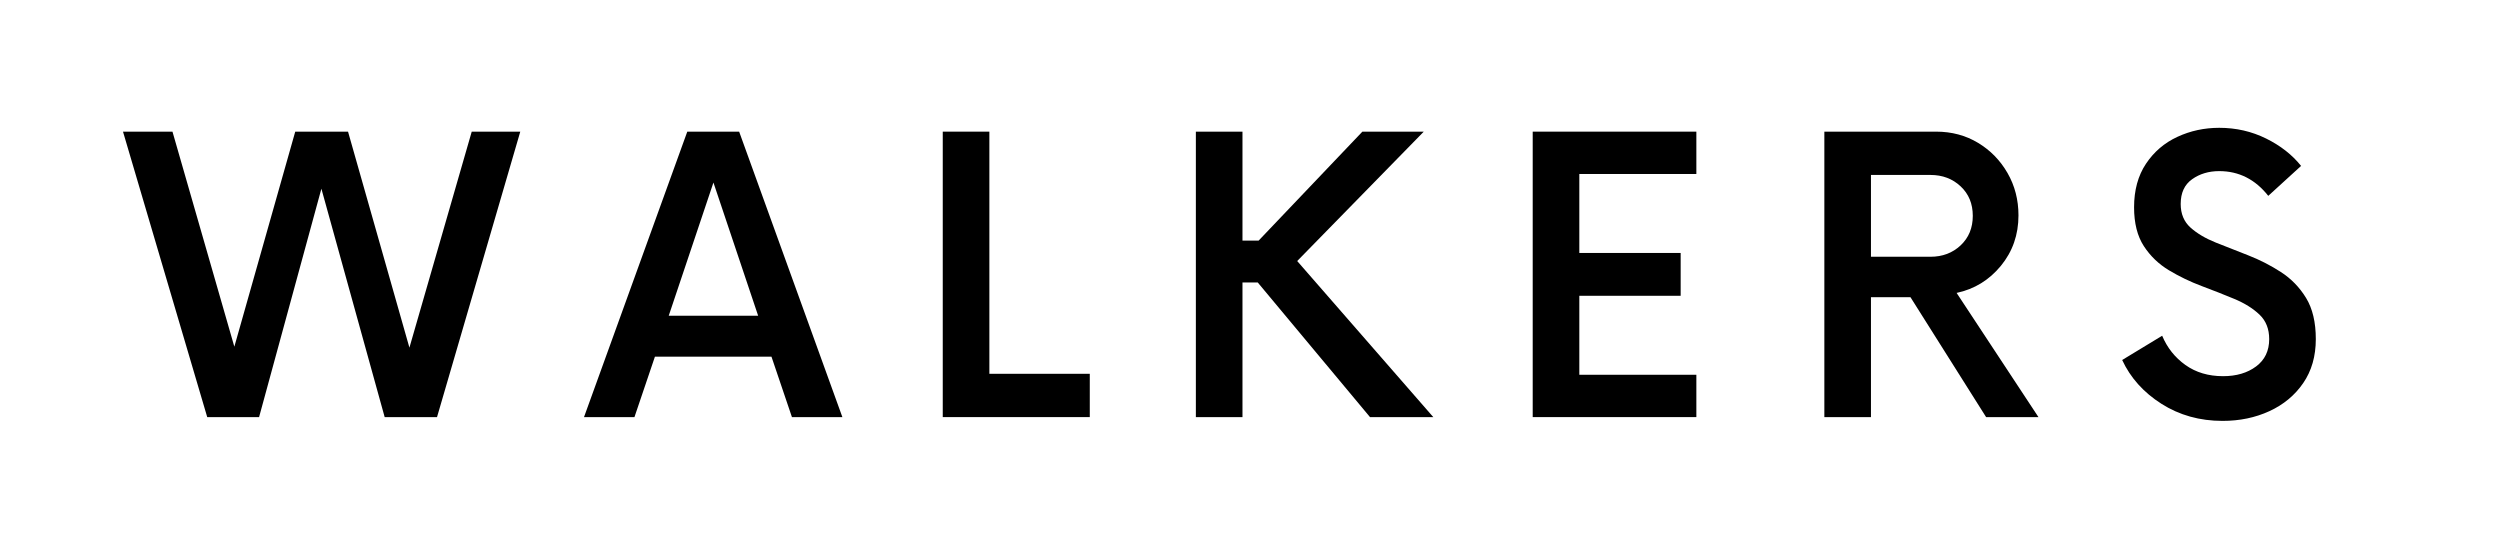
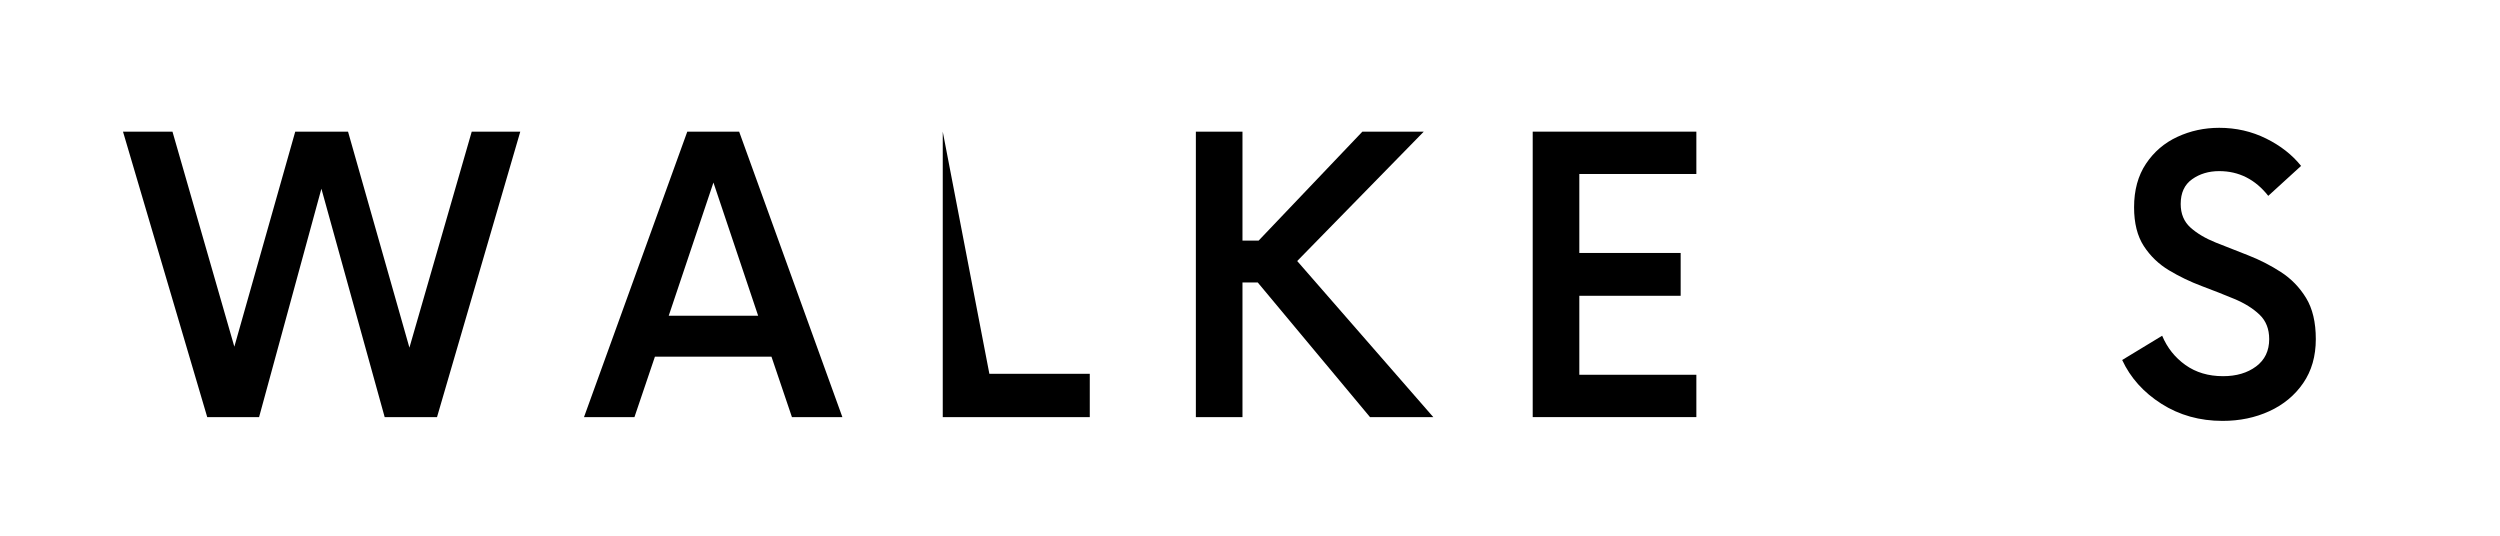
<svg xmlns="http://www.w3.org/2000/svg" version="1.0" preserveAspectRatio="xMidYMid meet" height="300" viewBox="0 0 1050 225" zoomAndPan="magnify" width="1400">
  <defs>
    <g />
  </defs>
-   <rect fill-opacity="1" height="270" y="-22.5" fill="#ffffff" width="1260" x="-105" />
  <rect fill-opacity="1" height="270" y="-22.5" fill="#ffffff" width="1260" x="-105" />
  <g fill-opacity="1" fill="#000000">
    <g transform="translate(53.861, 175.182)">
      <g>
        <path d="M 144.266 -119.891 L 164.656 -119.891 L 129.688 0 L 107.703 0 L 81.125 -95.922 L 54.953 0 L 33.172 0 L -2.203 -119.891 L 18.578 -119.891 L 44.562 -29.578 L 70.141 -119.891 L 92.312 -119.891 L 118.094 -29.172 Z M 144.266 -119.891" />
      </g>
    </g>
  </g>
  <g fill-opacity="1" fill="#000000">
    <g transform="translate(207.525, 175.182)">
      <g />
    </g>
  </g>
  <g fill-opacity="1" fill="#000000">
    <g transform="translate(246.69, 175.182)">
      <g>
        <path d="M 85.922 0 L 77.328 -25.375 L 28.375 -25.375 L 19.781 0 L -1.406 0 L 41.969 -119.891 L 63.75 -119.891 L 107.109 0 Z M 34.172 -42.562 L 71.734 -42.562 L 52.953 -98.516 Z M 34.172 -42.562" />
      </g>
    </g>
  </g>
  <g fill-opacity="1" fill="#000000">
    <g transform="translate(343.604, 175.182)">
      <g />
    </g>
  </g>
  <g fill-opacity="1" fill="#000000">
    <g transform="translate(382.769, 175.182)">
      <g>
-         <path d="M 32.766 -18.188 L 74.938 -18.188 L 74.938 0 L 13.188 0 L 13.188 -119.891 L 32.766 -119.891 Z M 32.766 -18.188" />
+         <path d="M 32.766 -18.188 L 74.938 -18.188 L 74.938 0 L 13.188 0 L 13.188 -119.891 Z M 32.766 -18.188" />
      </g>
    </g>
  </g>
  <g fill-opacity="1" fill="#000000">
    <g transform="translate(449.909, 175.182)">
      <g />
    </g>
  </g>
  <g fill-opacity="1" fill="#000000">
    <g transform="translate(489.074, 175.182)">
      <g>
        <path d="M 86.328 0 L 39.172 -56.547 L 32.766 -56.547 L 32.766 0 L 13.188 0 L 13.188 -119.891 L 32.766 -119.891 L 32.766 -74.141 L 39.562 -74.141 L 83.125 -119.891 L 108.906 -119.891 L 55.75 -65.547 L 112.906 0 Z M 86.328 0" />
      </g>
    </g>
  </g>
  <g fill-opacity="1" fill="#000000">
    <g transform="translate(590.384, 175.182)">
      <g />
    </g>
  </g>
  <g fill-opacity="1" fill="#000000">
    <g transform="translate(629.549, 175.182)">
      <g>
        <path d="M 82.922 -102.109 L 33.766 -102.109 L 33.766 -68.938 L 76.328 -68.938 L 76.328 -50.953 L 33.766 -50.953 L 33.766 -17.781 L 82.922 -17.781 L 82.922 0 L 14.188 0 L 14.188 -119.891 L 82.922 -119.891 Z M 82.922 -102.109" />
      </g>
    </g>
  </g>
  <g fill-opacity="1" fill="#000000">
    <g transform="translate(713.875, 175.182)">
      <g />
    </g>
  </g>
  <g fill-opacity="1" fill="#000000">
    <g transform="translate(753.04, 175.182)">
      <g>
-         <path d="M 68.734 -52.156 L 103.109 0 L 81.125 0 L 49.359 -50.359 L 32.766 -50.359 L 32.766 0 L 13.188 0 L 13.188 -119.891 L 60.141 -119.891 C 66.672 -119.891 72.535 -118.32 77.734 -115.188 C 82.93 -112.062 87.062 -107.832 90.125 -102.5 C 93.188 -97.176 94.719 -91.25 94.719 -84.719 C 94.719 -76.594 92.254 -69.531 87.328 -63.531 C 82.398 -57.539 76.203 -53.75 68.734 -52.156 Z M 32.766 -67.344 L 57.75 -67.344 C 62.812 -67.344 67.039 -68.941 70.438 -72.141 C 73.832 -75.336 75.531 -79.469 75.531 -84.531 C 75.531 -89.594 73.832 -93.719 70.438 -96.906 C 67.039 -100.102 62.812 -101.703 57.75 -101.703 L 32.766 -101.703 Z M 32.766 -67.344" />
-       </g>
+         </g>
    </g>
  </g>
  <g fill-opacity="1" fill="#000000">
    <g transform="translate(847.756, 175.182)">
      <g />
    </g>
  </g>
  <g fill-opacity="1" fill="#000000">
    <g transform="translate(886.921, 175.182)">
      <g>
        <path d="M 46.562 1.594 C 36.969 1.594 28.406 -0.801 20.875 -5.594 C 13.352 -10.383 7.859 -16.516 4.391 -23.984 L 21.188 -34.172 C 23.312 -29.109 26.57 -25.008 30.969 -21.875 C 35.363 -18.75 40.629 -17.188 46.766 -17.188 C 52.359 -17.188 56.984 -18.551 60.641 -21.281 C 64.305 -24.008 66.141 -27.836 66.141 -32.766 C 66.141 -37.035 64.773 -40.469 62.047 -43.062 C 59.316 -45.656 55.785 -47.852 51.453 -49.656 C 47.117 -51.457 42.555 -53.254 37.766 -55.047 C 32.973 -56.848 28.41 -59.047 24.078 -61.641 C 19.742 -64.242 16.211 -67.641 13.484 -71.828 C 10.754 -76.023 9.391 -81.457 9.391 -88.125 C 9.391 -95.312 11.055 -101.406 14.391 -106.406 C 17.723 -111.406 22.117 -115.172 27.578 -117.703 C 33.035 -120.234 38.895 -121.5 45.156 -121.5 C 52.219 -121.5 58.781 -120 64.844 -117 C 70.906 -114 75.801 -110.164 79.531 -105.5 L 65.75 -92.922 C 60.281 -99.848 53.414 -103.312 45.156 -103.312 C 40.758 -103.312 36.961 -102.176 33.766 -99.906 C 30.566 -97.645 28.969 -94.18 28.969 -89.516 C 28.969 -85.391 30.332 -82.094 33.062 -79.625 C 35.801 -77.164 39.332 -75.066 43.656 -73.328 C 47.988 -71.598 52.551 -69.801 57.344 -67.938 C 62.145 -66.07 66.707 -63.738 71.031 -60.938 C 75.363 -58.145 78.895 -54.516 81.625 -50.047 C 84.352 -45.586 85.719 -39.828 85.719 -32.766 C 85.719 -25.578 83.953 -19.414 80.422 -14.281 C 76.898 -9.156 72.172 -5.227 66.234 -2.5 C 60.305 0.227 53.75 1.594 46.562 1.594 Z M 46.562 1.594" />
      </g>
    </g>
  </g>
  <g fill-opacity="1" fill="#000000">
    <g transform="translate(968.856, 175.182)">
      <g />
    </g>
  </g>
</svg>